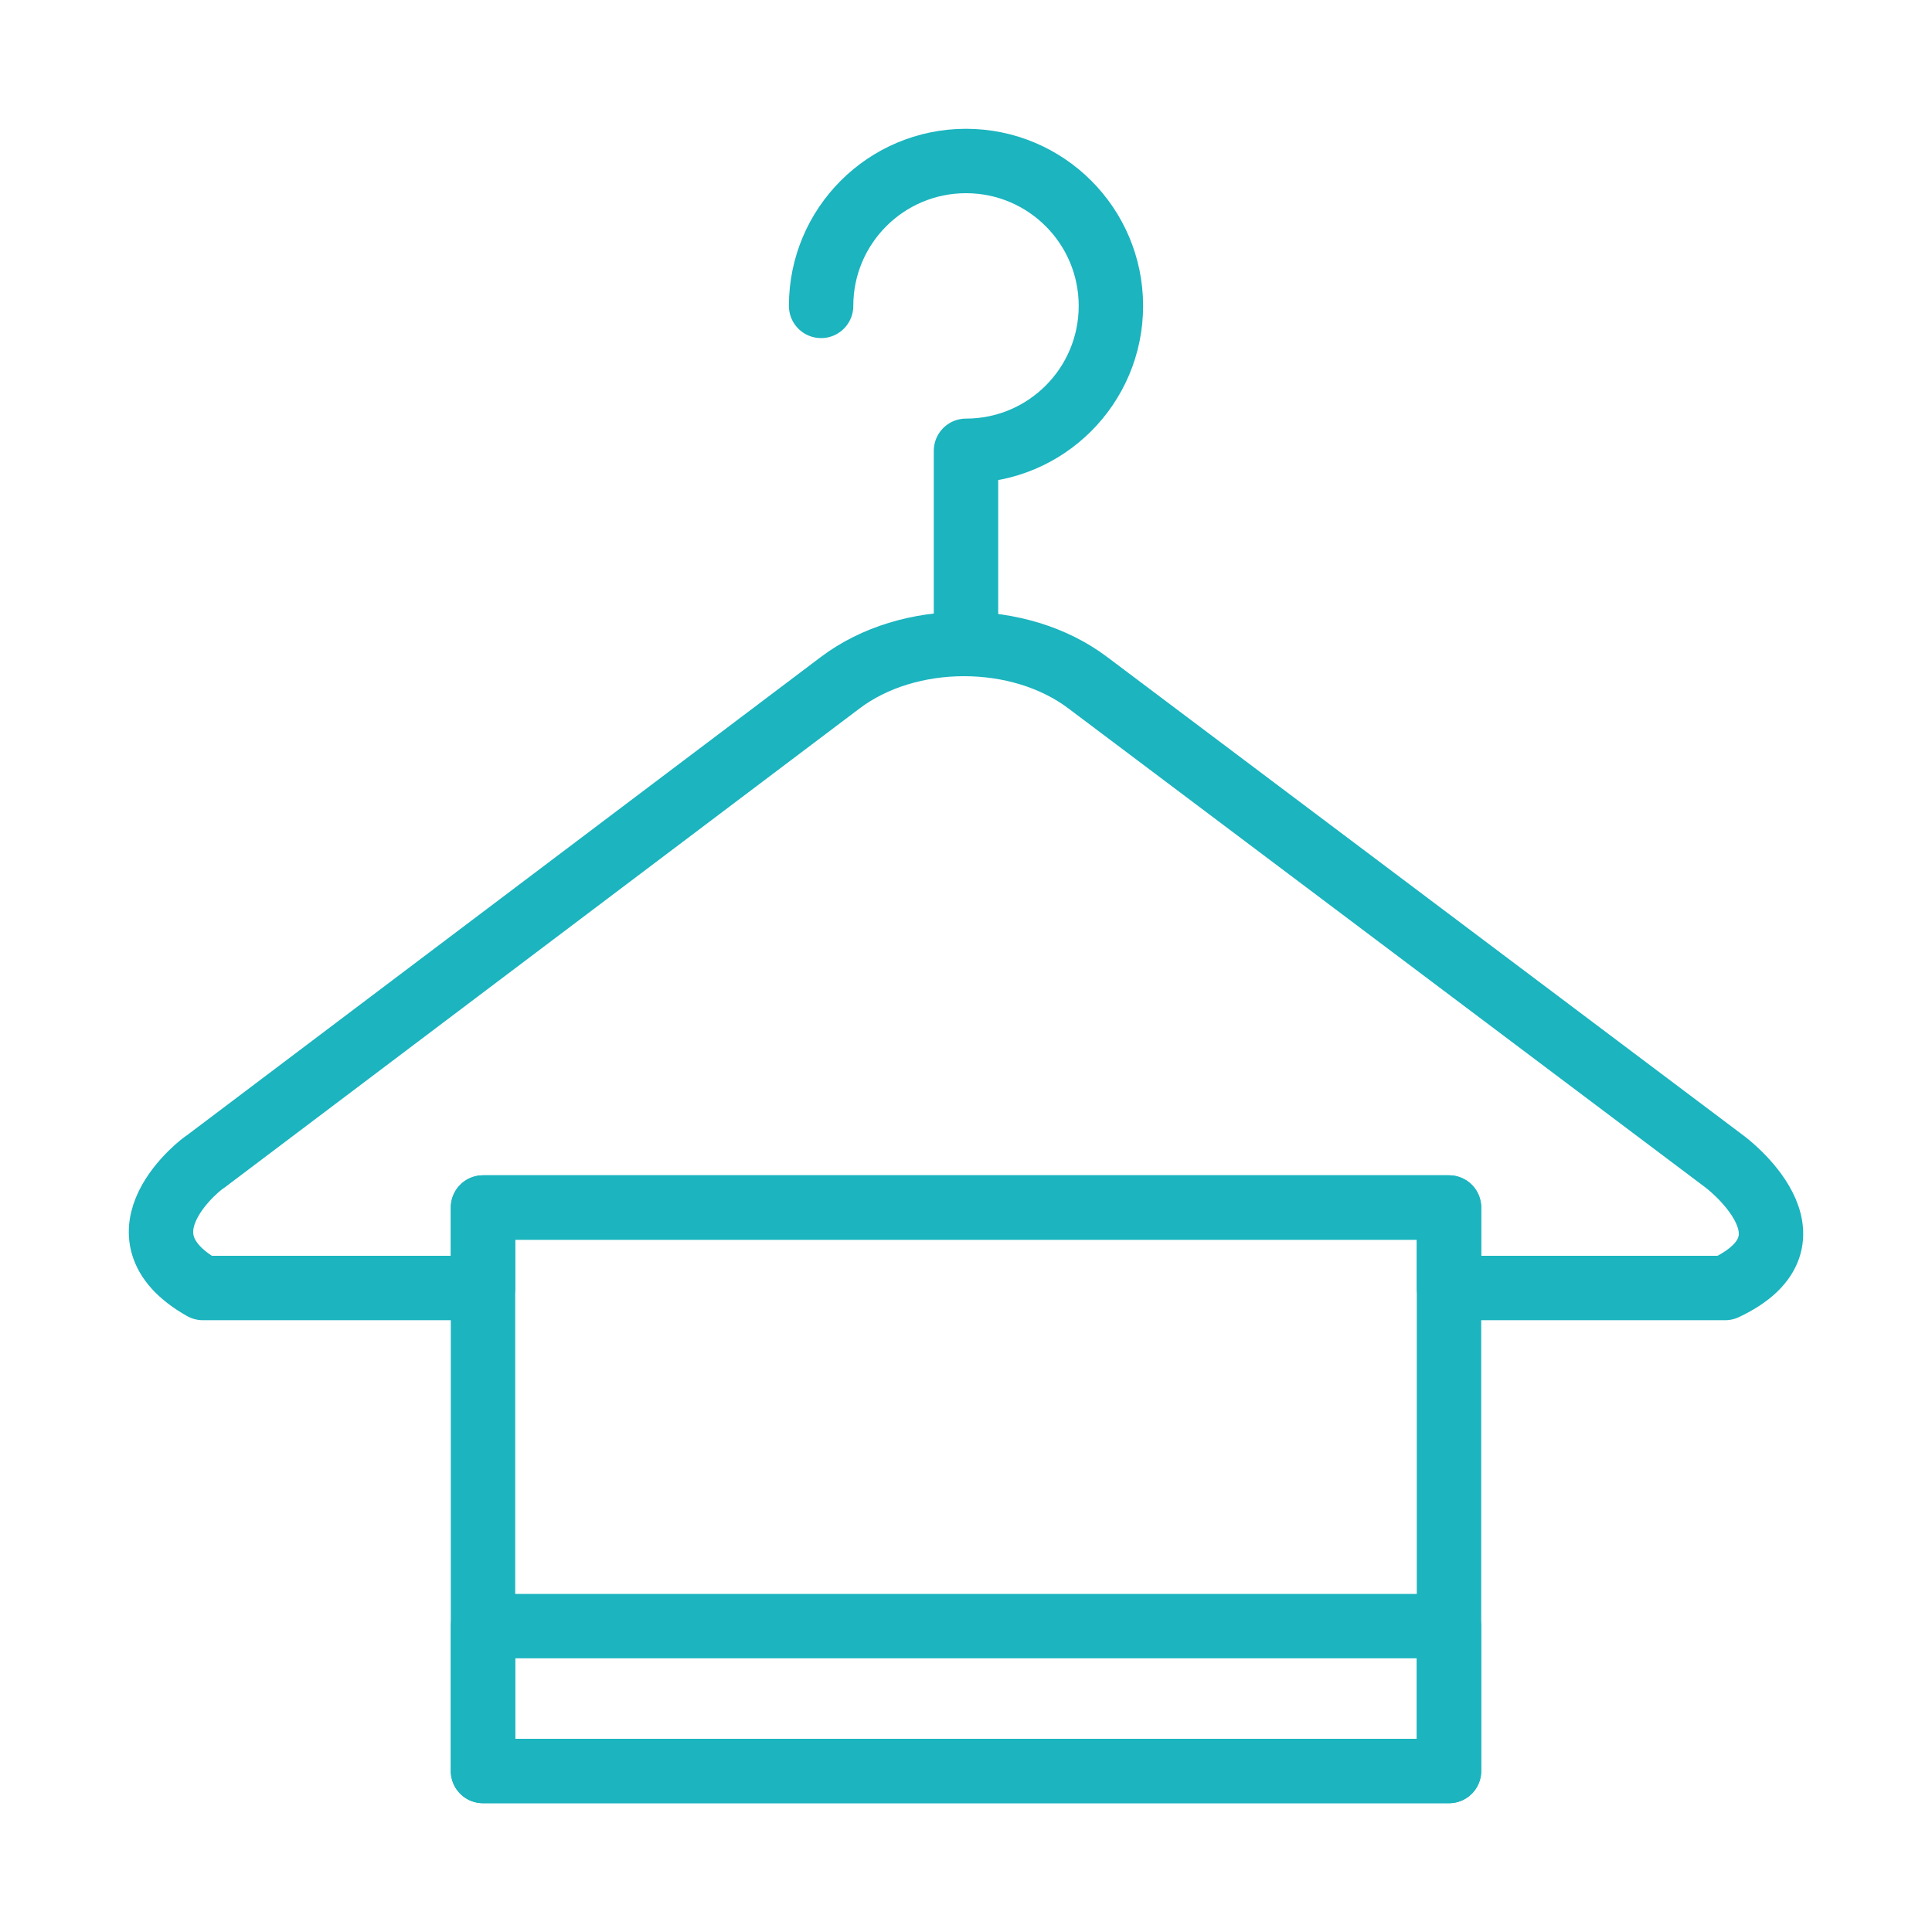
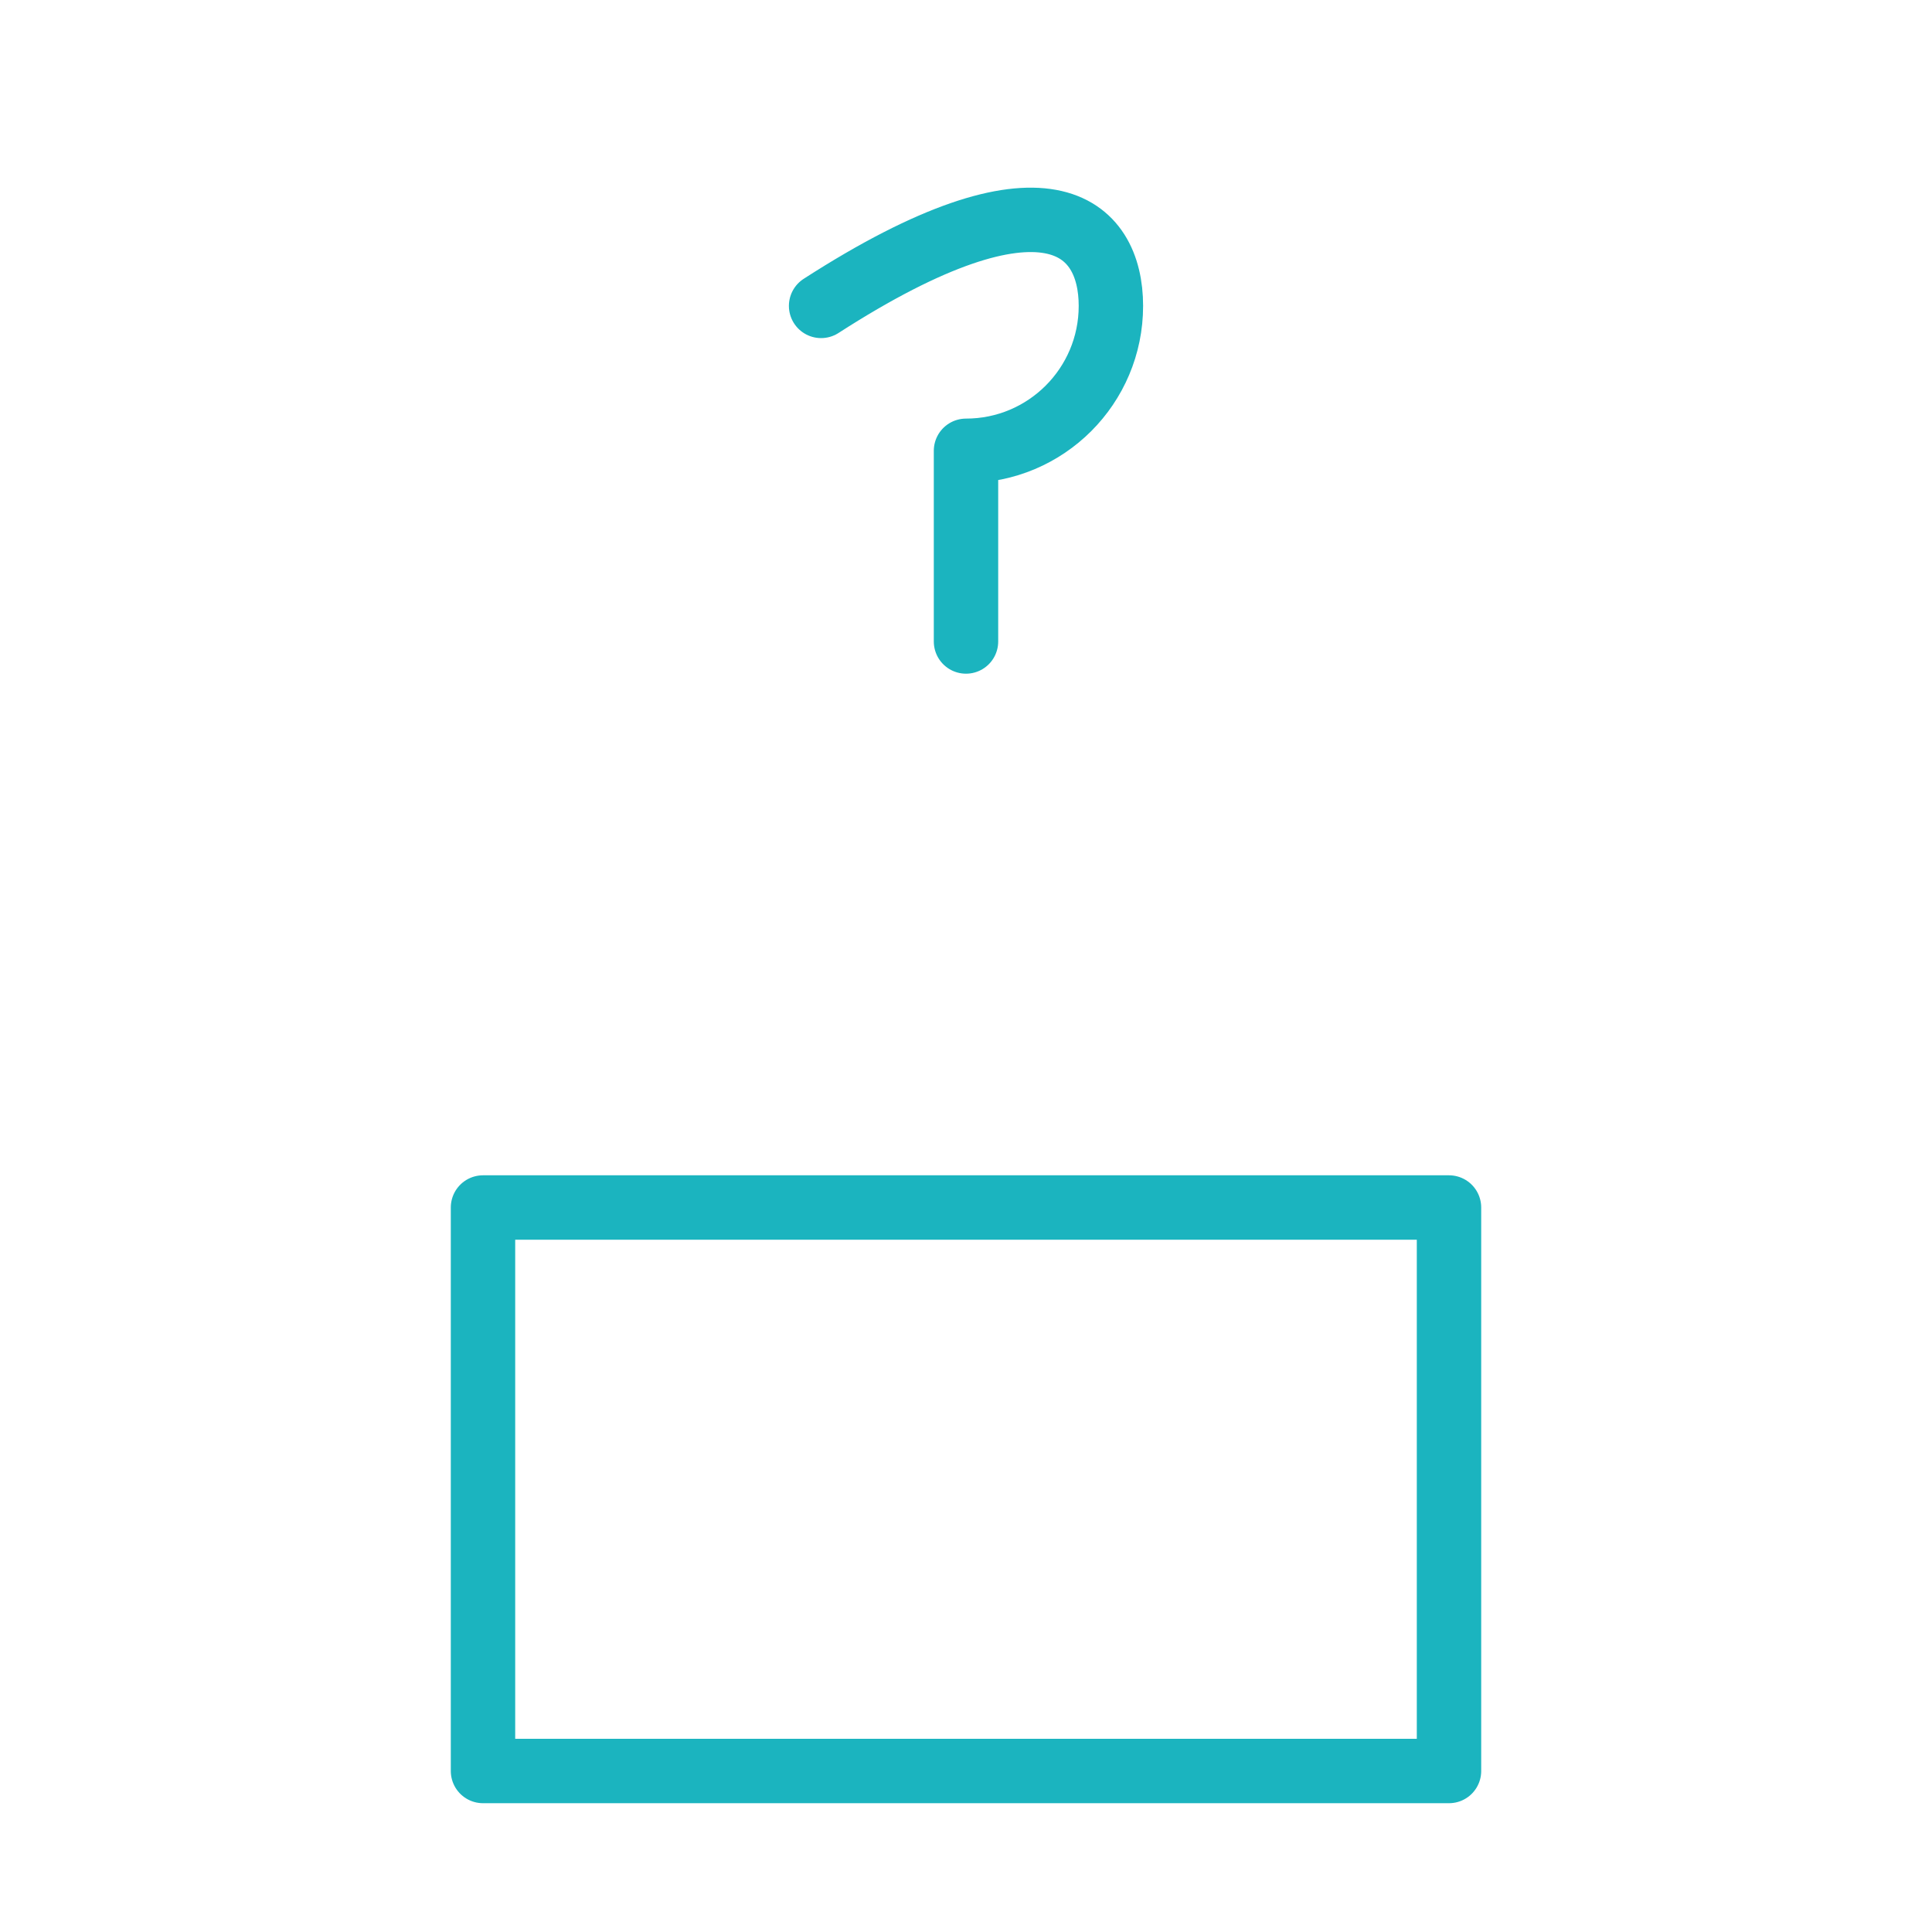
<svg xmlns="http://www.w3.org/2000/svg" width="120" height="120" viewBox="0 0 120 120" fill="none">
  <g id="towel">
    <g id="45-holidays-hanger-cloth">
-       <path id="Layer 1" d="M51 19C51 14.029 55.029 10 60 10C64.971 10 69 14.029 69 19C69 23.971 64.971 28 60 28V39.844" stroke="#1BB4BF" stroke-width="4" stroke-linecap="round" stroke-linejoin="round" />
-       <path id="Layer 2" fill-rule="evenodd" clip-rule="evenodd" d="M30 80C19.672 80 12.6 80 12.6 80C6.716 76.674 12.646 72.173 12.738 72.169L52.188 42.404C56.434 39.2 63.314 39.197 67.564 42.404L107.152 72.174C107.152 72.174 113.56 76.984 107.152 80C103.86 80 97.683 80 90 80V75H30V80V80Z" stroke="#1BB4BF" stroke-width="4" stroke-linecap="round" stroke-linejoin="round" />
+       <path id="Layer 1" d="M51 19C64.971 10 69 14.029 69 19C69 23.971 64.971 28 60 28V39.844" stroke="#1BB4BF" stroke-width="4" stroke-linecap="round" stroke-linejoin="round" />
      <rect id="Layer 3" x="30" y="75" width="60" height="35" stroke="#1BB4BF" stroke-width="4" stroke-linecap="round" stroke-linejoin="round" />
-       <rect id="Layer 4" x="30" y="101" width="60" height="9" stroke="#1BB4BF" stroke-width="4" stroke-linecap="round" stroke-linejoin="round" />
    </g>
  </g>
</svg>